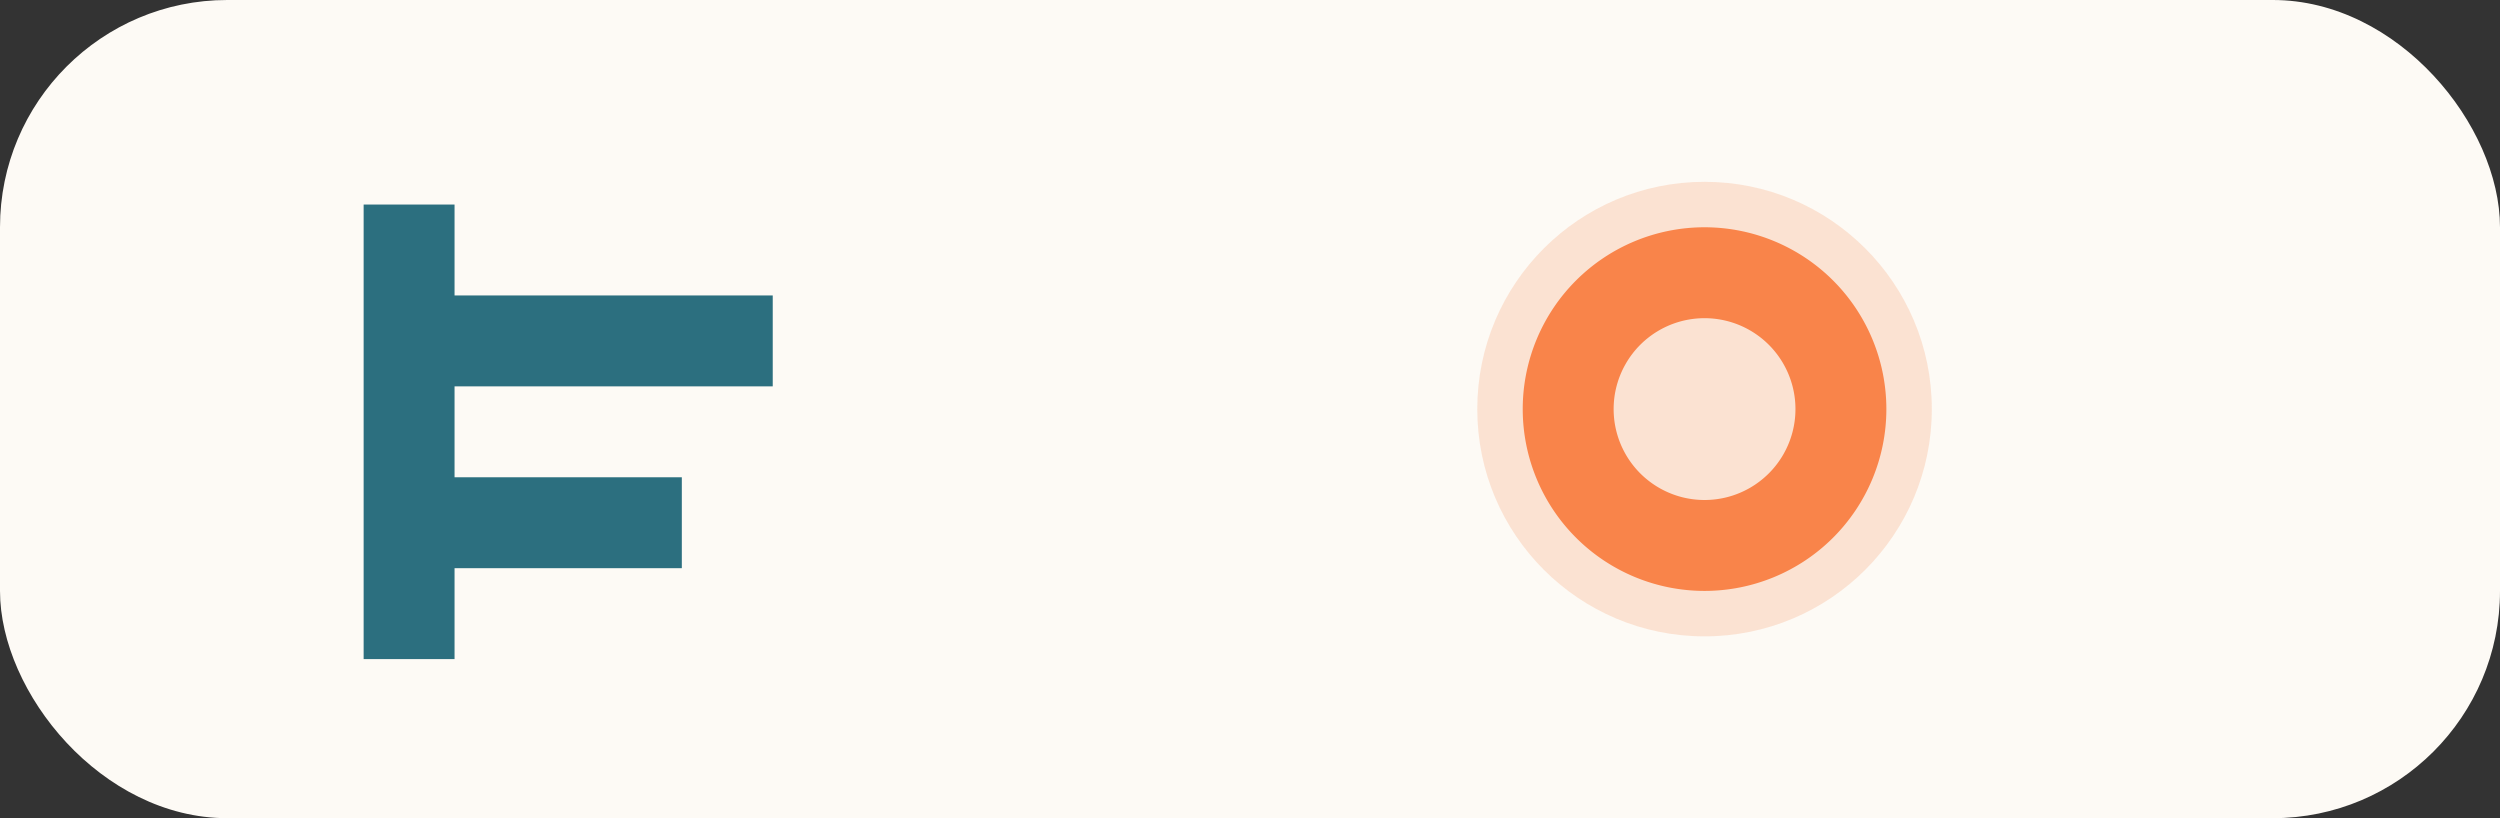
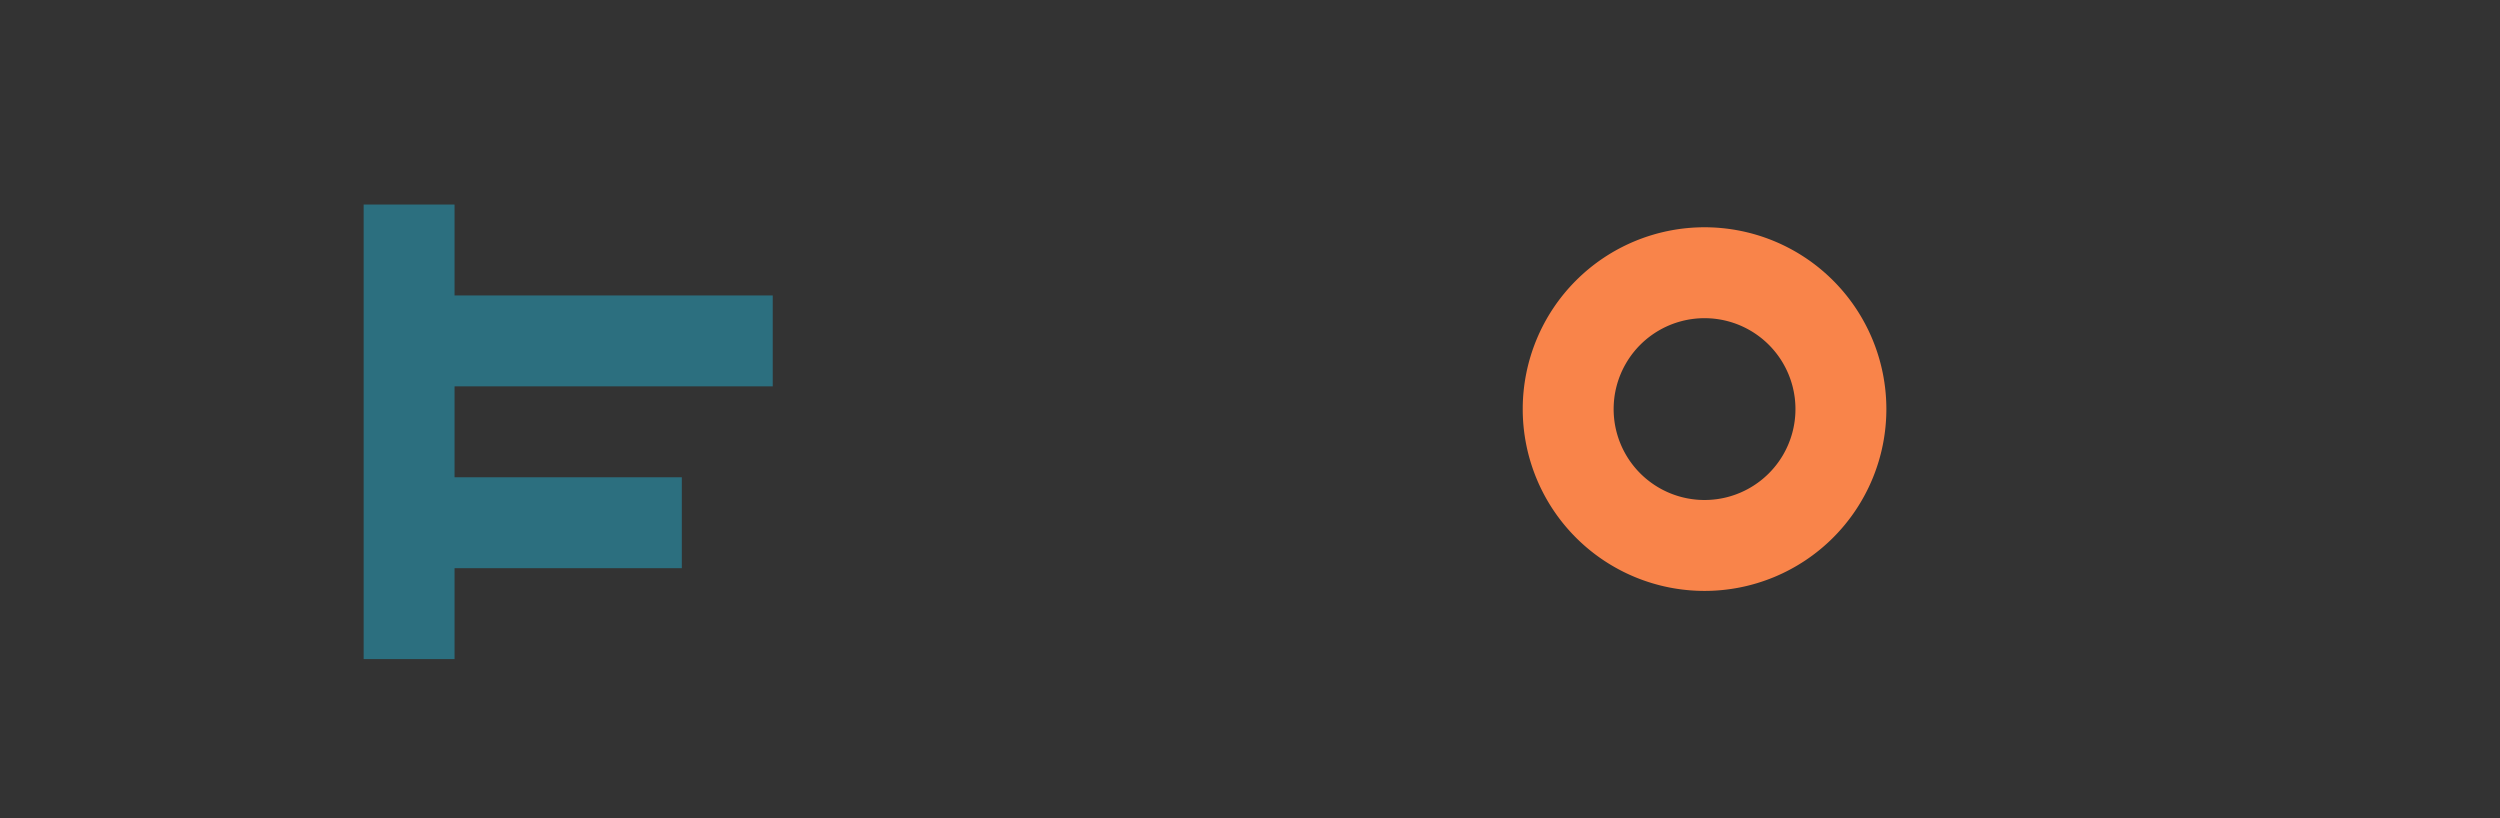
<svg xmlns="http://www.w3.org/2000/svg" viewBox="0 0 220 72">
  <rect x="0" y="0" width="220" height="72" fill="#333333" stroke="none" />
-   <rect width="220" height="72" rx="20" fill="#fdfaf5" />
  <path d="M40 50h20v-8h-20v-8h28v-8H40v-8h-8v40h8z" fill="#2c6f7f" />
-   <circle cx="150" cy="36" r="20" fill="#f9844a" opacity="0.2" />
  <path d="M150 20a16 16 0 1 1 0 32 16 16 0 0 1 0-32zm0 8a8 8 0 1 0 0 16 8 8 0 0 0 0-16z" fill="#f9844a" />
</svg>